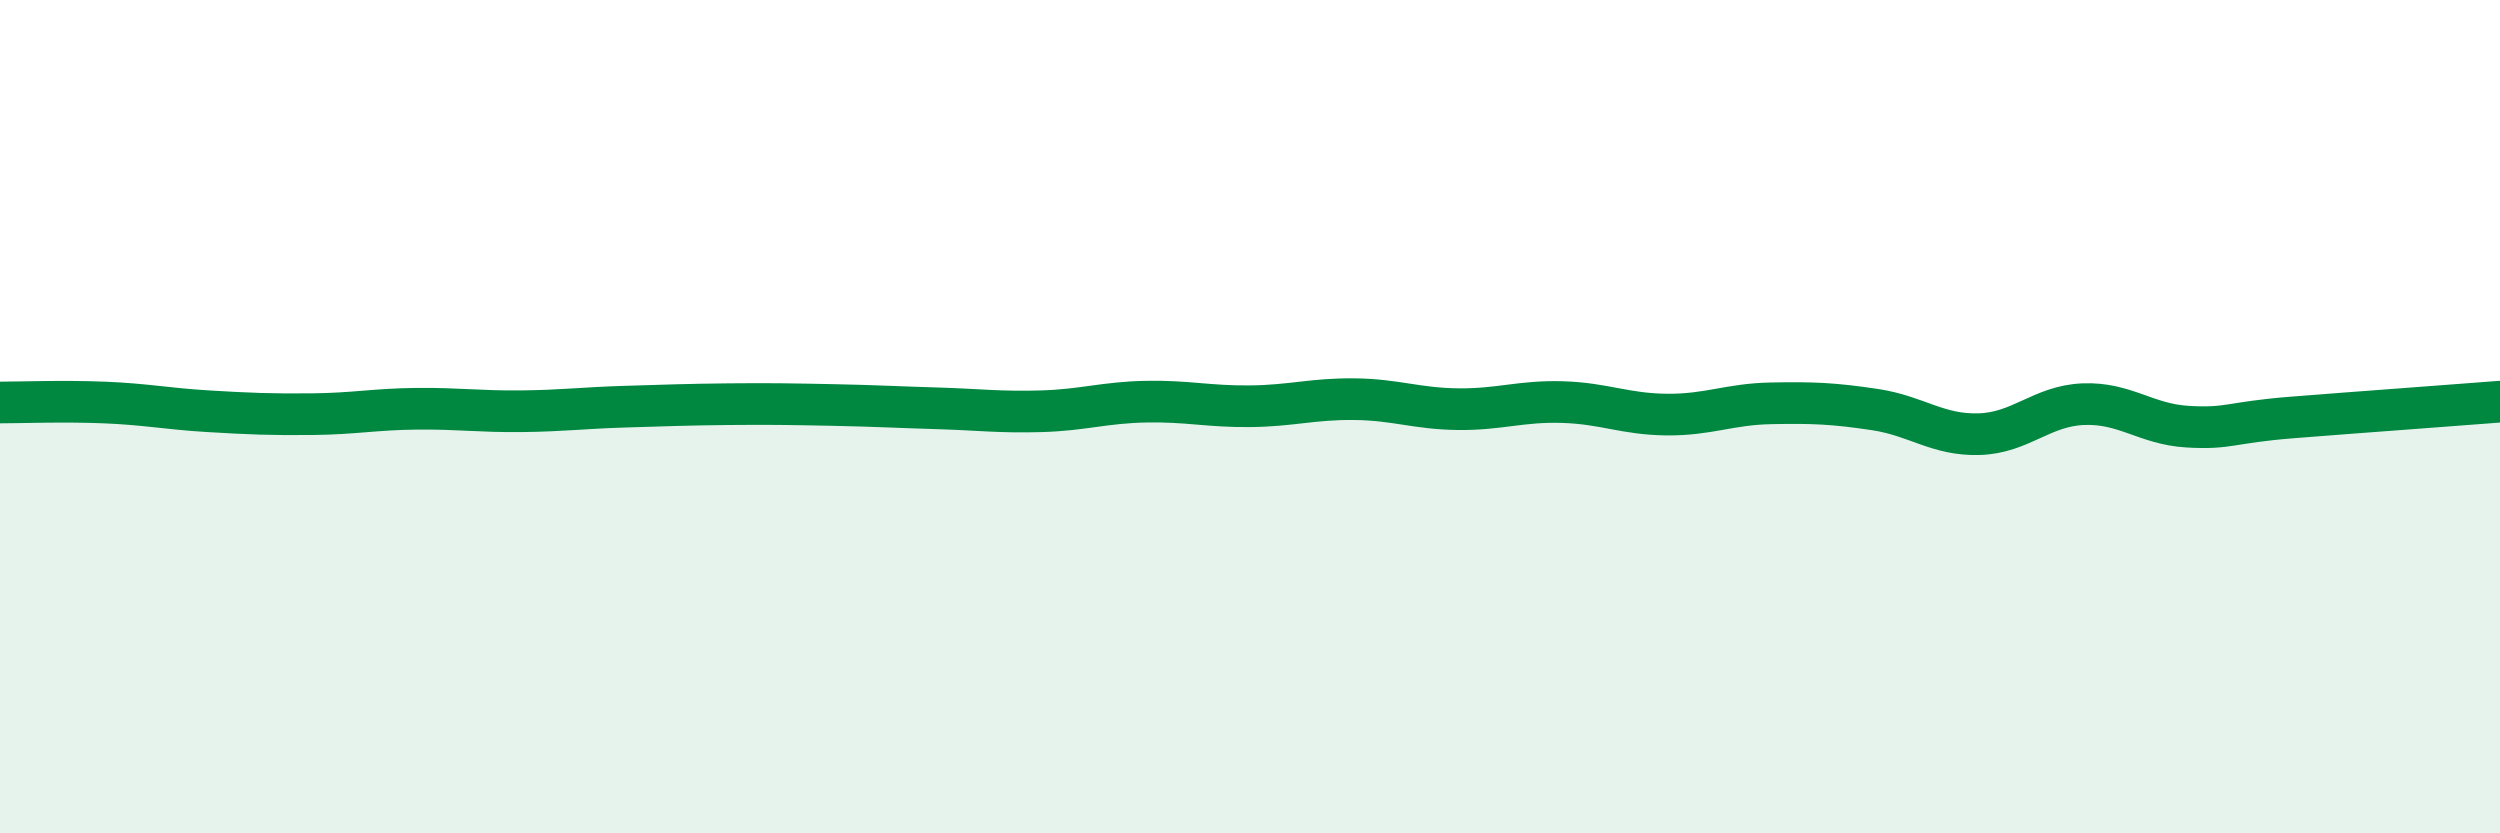
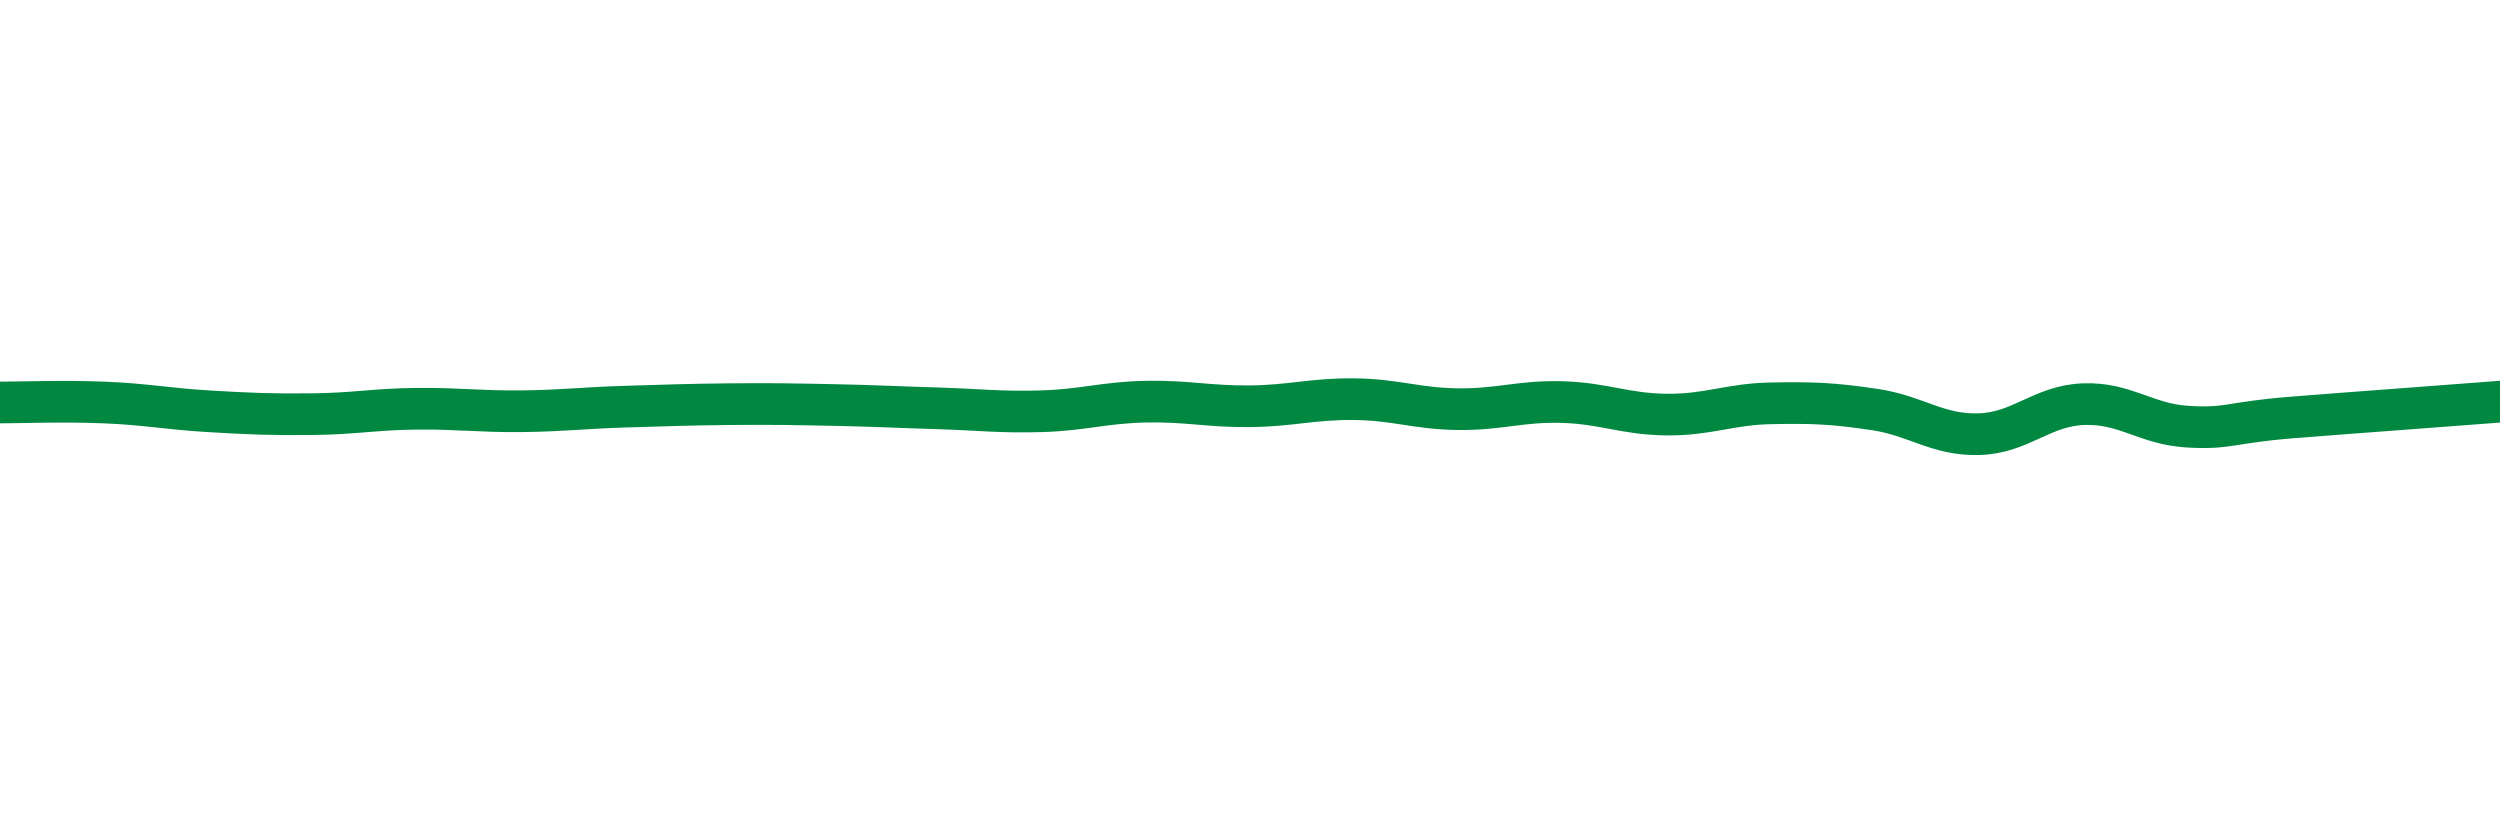
<svg xmlns="http://www.w3.org/2000/svg" width="60" height="20" viewBox="0 0 60 20">
-   <path d="M 0,9.66 C 0.5,9.66 1.5,9.62 2.5,9.66 C 3.5,9.7 4,9.81 5,9.87 C 6,9.93 6.5,9.95 7.5,9.94 C 8.5,9.93 9,9.82 10,9.81 C 11,9.8 11.5,9.88 12.5,9.87 C 13.5,9.86 14,9.79 15,9.76 C 16,9.73 16.5,9.71 17.5,9.7 C 18.5,9.69 19,9.7 20,9.72 C 21,9.74 21.5,9.77 22.5,9.8 C 23.5,9.83 24,9.9 25,9.87 C 26,9.84 26.5,9.66 27.5,9.64 C 28.5,9.62 29,9.76 30,9.75 C 31,9.74 31.5,9.57 32.5,9.58 C 33.5,9.59 34,9.81 35,9.82 C 36,9.83 36.5,9.62 37.5,9.65 C 38.5,9.68 39,9.94 40,9.95 C 41,9.96 41.5,9.7 42.5,9.68 C 43.5,9.66 44,9.68 45,9.83 C 46,9.98 46.5,10.45 47.5,10.42 C 48.5,10.39 49,9.74 50,9.7 C 51,9.66 51.5,10.18 52.5,10.24 C 53.5,10.3 53.5,10.14 55,10.02 C 56.5,9.9 59,9.72 60,9.64L60 20L0 20Z" fill="#008740" opacity="0.1" stroke-linecap="round" stroke-linejoin="round" />
  <path d="M 0,9.66 C 0.5,9.66 1.5,9.62 2.5,9.66 C 3.5,9.7 4,9.81 5,9.87 C 6,9.93 6.5,9.95 7.5,9.94 C 8.5,9.93 9,9.82 10,9.81 C 11,9.8 11.5,9.88 12.5,9.87 C 13.5,9.86 14,9.79 15,9.76 C 16,9.73 16.5,9.71 17.5,9.7 C 18.5,9.69 19,9.7 20,9.72 C 21,9.74 21.5,9.77 22.5,9.8 C 23.5,9.83 24,9.9 25,9.87 C 26,9.84 26.5,9.66 27.5,9.64 C 28.5,9.62 29,9.76 30,9.75 C 31,9.74 31.5,9.57 32.5,9.58 C 33.5,9.59 34,9.81 35,9.82 C 36,9.83 36.5,9.62 37.5,9.65 C 38.5,9.68 39,9.94 40,9.95 C 41,9.96 41.5,9.7 42.5,9.68 C 43.5,9.66 44,9.68 45,9.83 C 46,9.98 46.5,10.45 47.5,10.42 C 48.5,10.39 49,9.74 50,9.7 C 51,9.66 51.5,10.18 52.5,10.24 C 53.5,10.3 53.5,10.14 55,10.02 C 56.5,9.9 59,9.72 60,9.64" stroke="#008740" stroke-width="1" fill="none" stroke-linecap="round" stroke-linejoin="round" />
</svg>